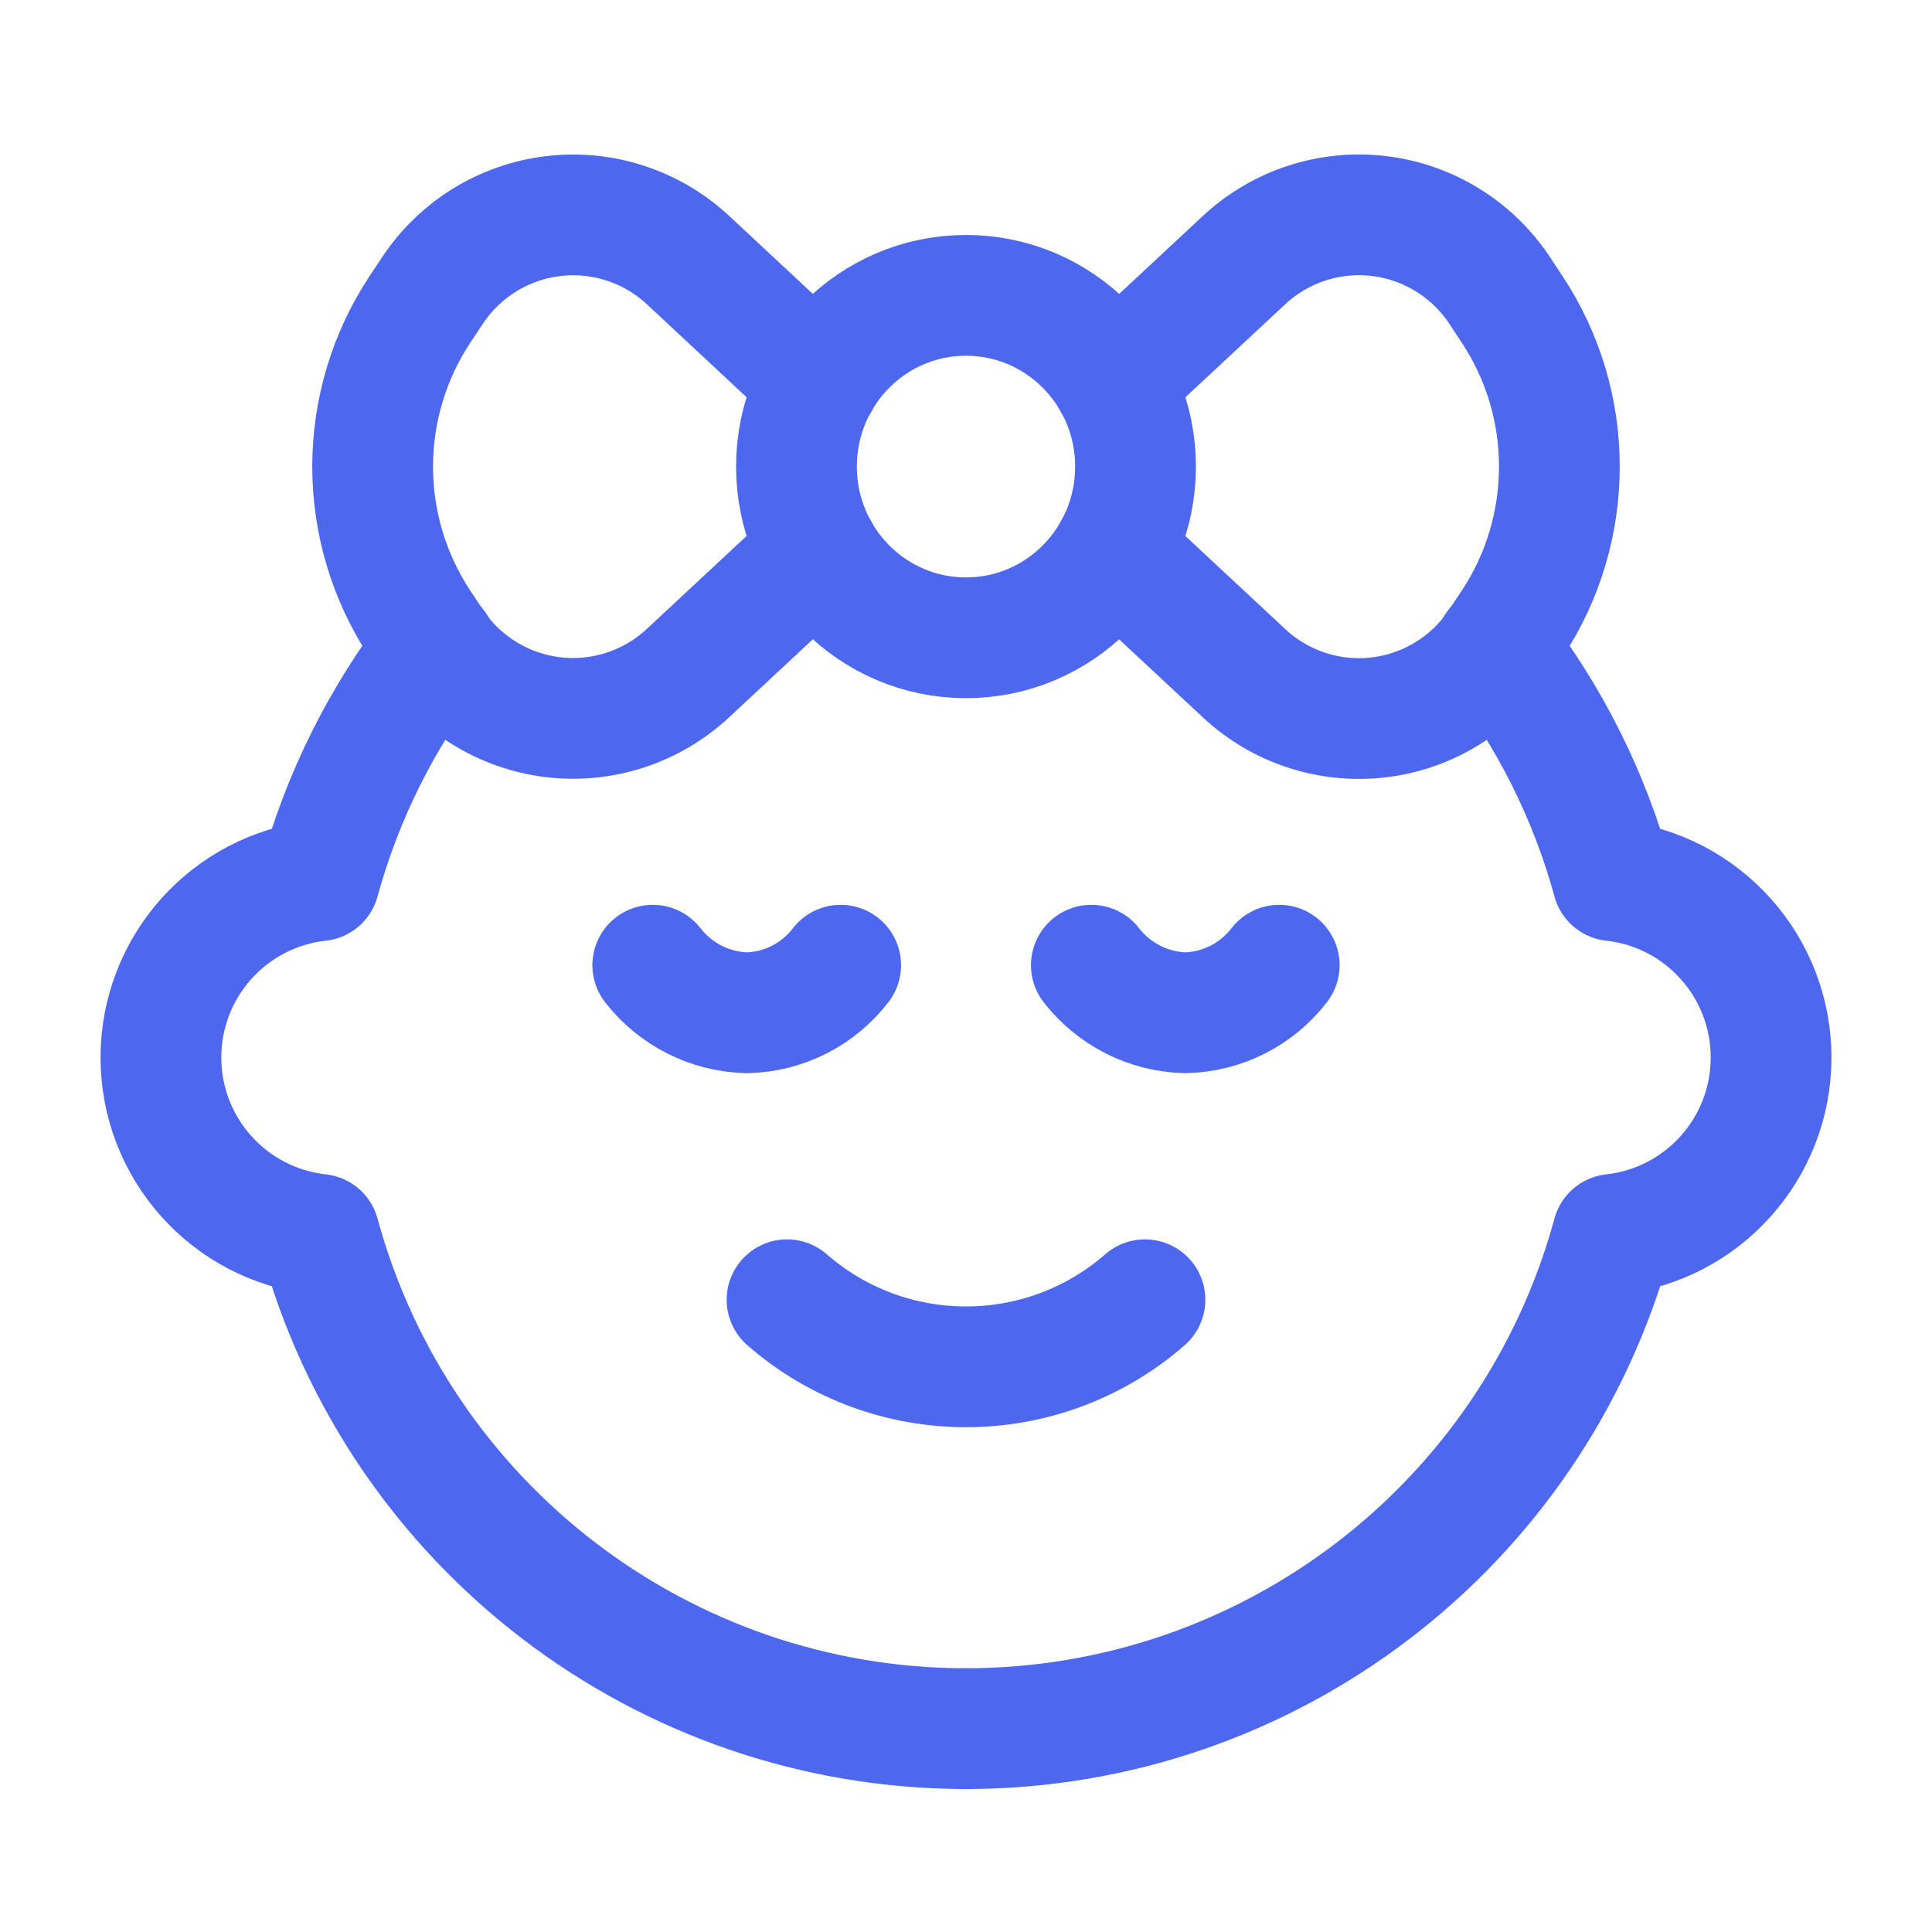
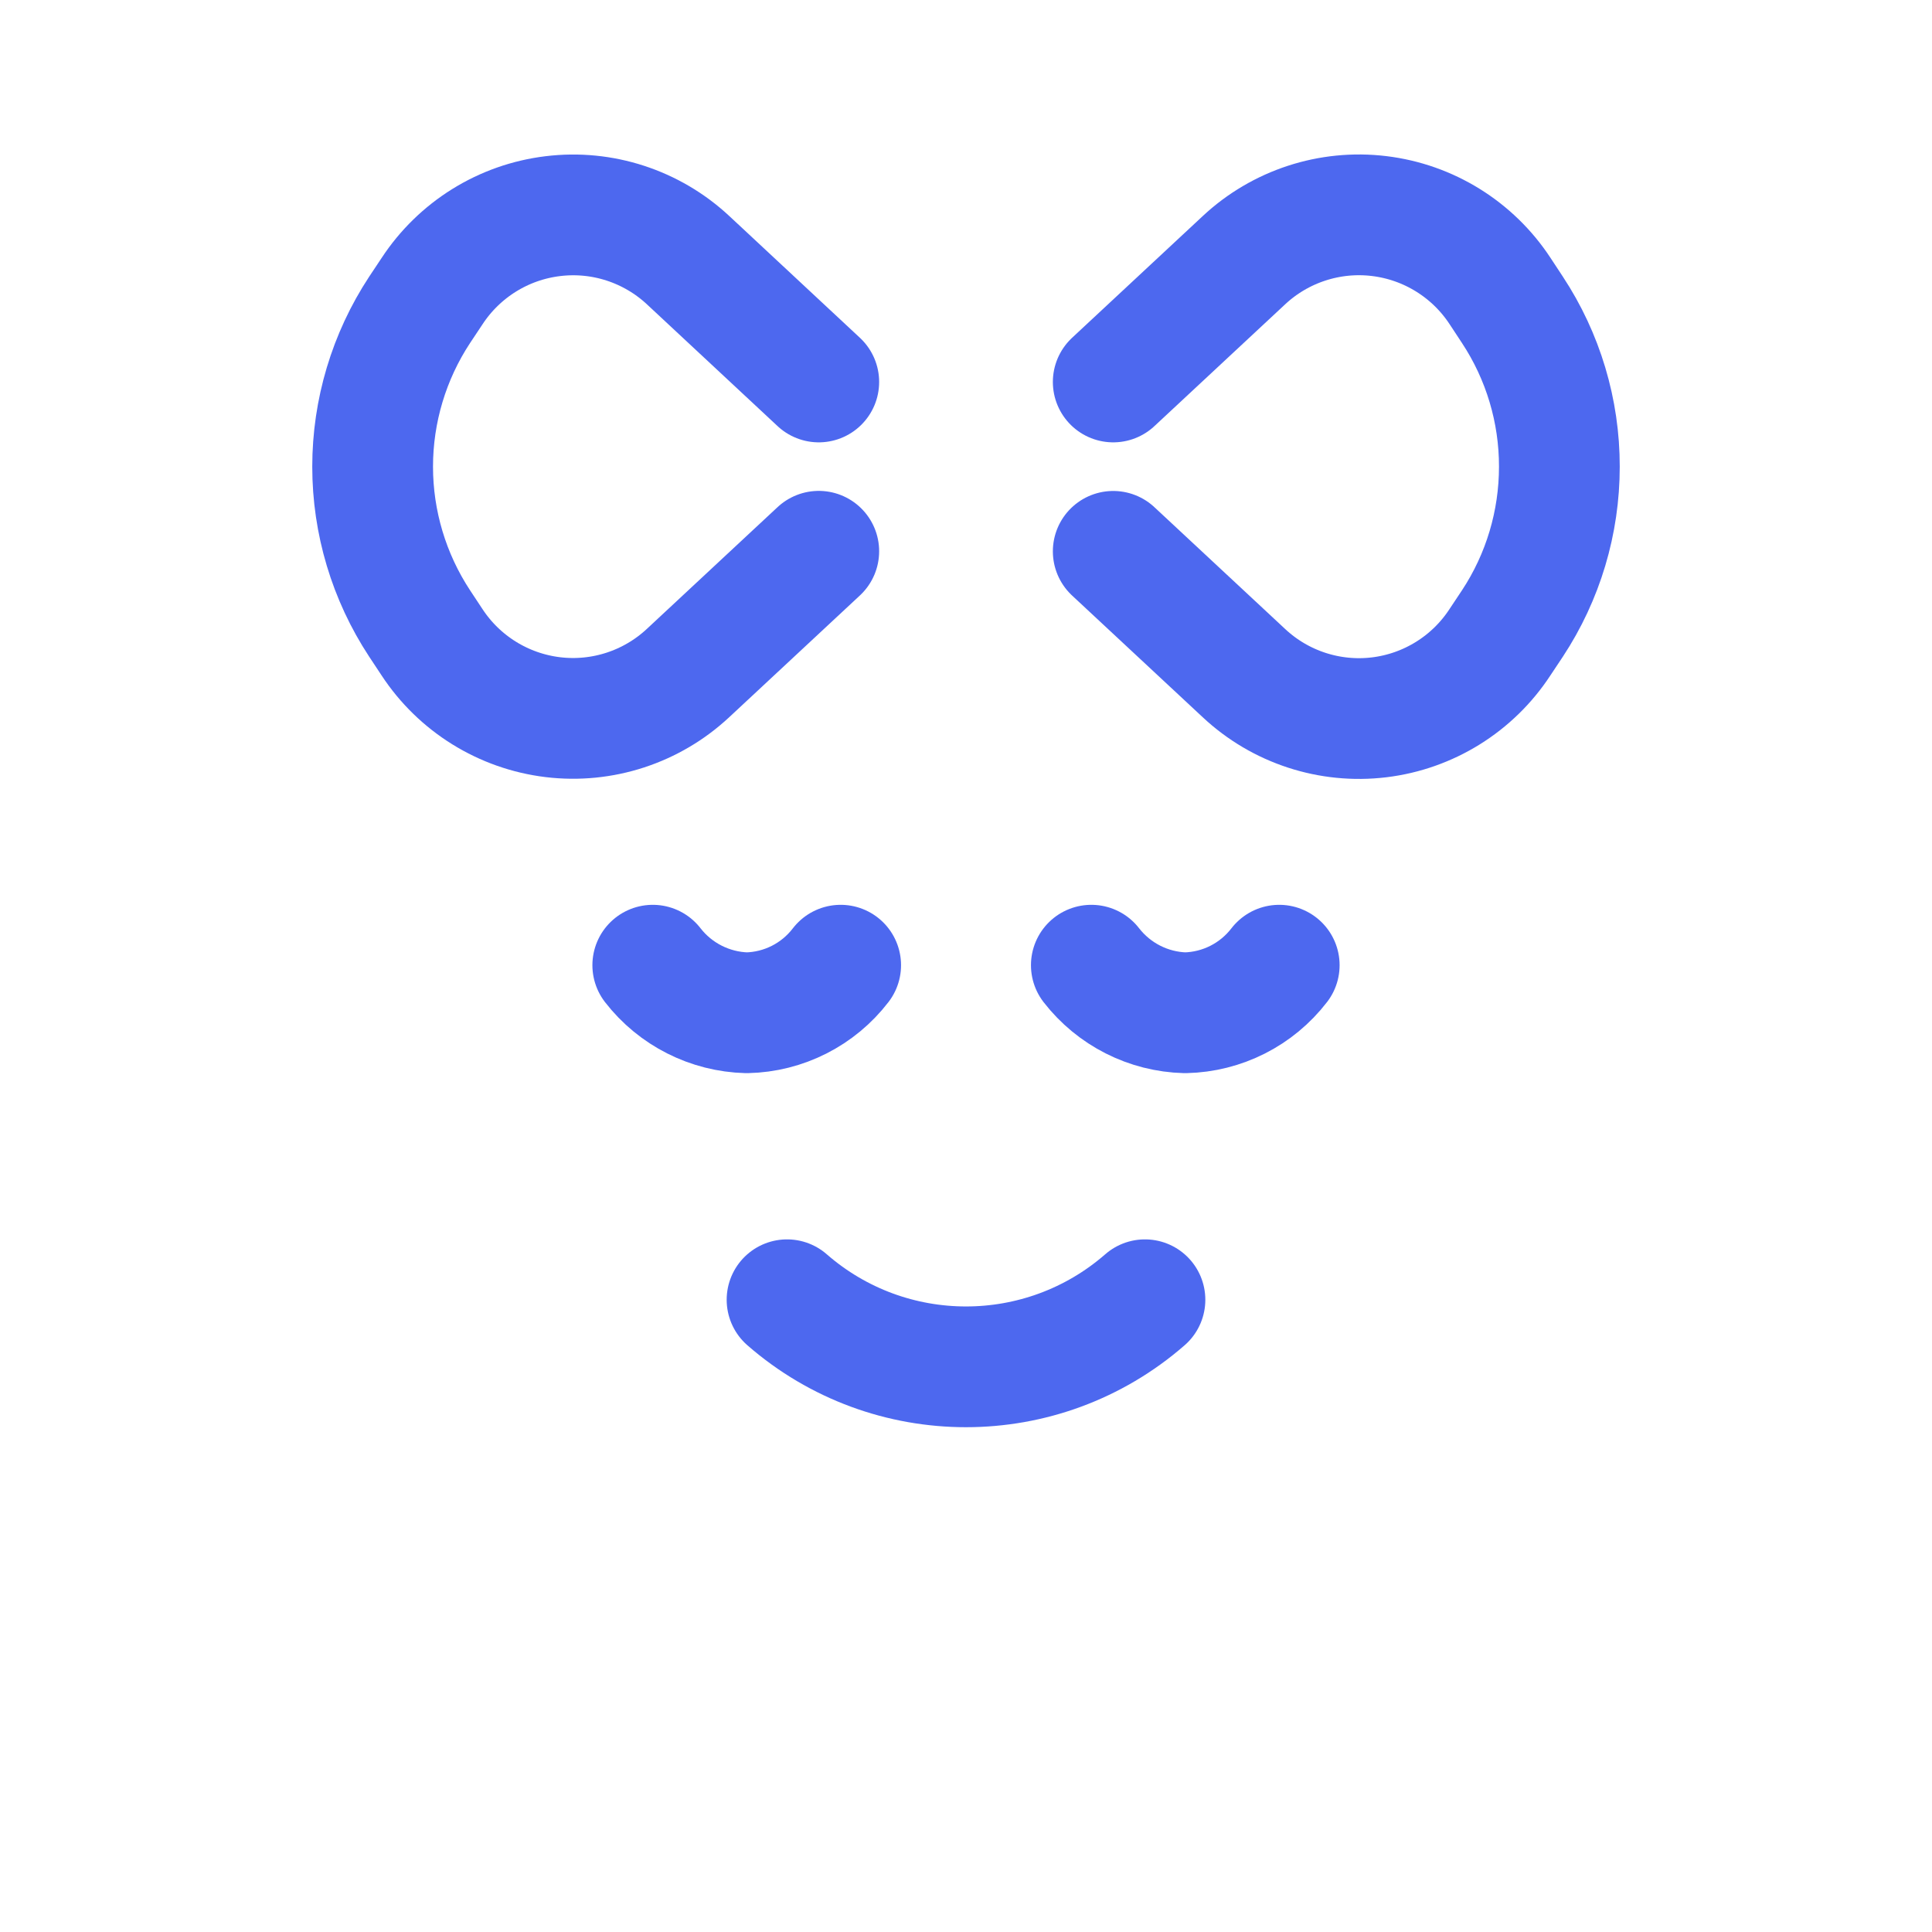
<svg xmlns="http://www.w3.org/2000/svg" width="24" height="24" viewBox="0 0 24 24" fill="none">
  <path d="M15.891 11.99C15.611 12.354 15.182 12.571 14.723 12.581C14.266 12.569 13.838 12.352 13.557 11.99" stroke="#4D68EF" stroke-width="1.5" stroke-linecap="round" stroke-linejoin="round" />
  <path d="M10.443 11.99C10.164 12.354 9.735 12.571 9.277 12.581C8.819 12.569 8.39 12.352 8.109 11.99" stroke="#4D68EF" stroke-width="1.5" stroke-linecap="round" stroke-linejoin="round" />
  <path d="M14.223 16.146C12.949 17.257 11.051 17.257 9.777 16.146" stroke="#4D68EF" stroke-width="1.5" stroke-linecap="round" stroke-linejoin="round" />
  <path d="M13.829 4.745L15.453 3.232C15.904 2.811 16.519 2.61 17.132 2.684C17.746 2.758 18.295 3.099 18.634 3.615L18.788 3.849C19.169 4.427 19.372 5.105 19.371 5.797V5.797C19.371 6.49 19.169 7.167 18.788 7.745L18.633 7.978C18.295 8.495 17.745 8.837 17.132 8.911C16.519 8.985 15.904 8.784 15.453 8.362L13.829 6.849" stroke="#4D68EF" stroke-width="1.5" stroke-linecap="round" stroke-linejoin="round" />
  <path d="M10.171 6.848L8.548 8.36C8.096 8.782 7.481 8.983 6.868 8.909C6.255 8.835 5.705 8.494 5.366 7.977L5.212 7.744C4.832 7.166 4.629 6.489 4.629 5.797V5.797C4.629 5.105 4.832 4.428 5.212 3.85L5.367 3.617C5.706 3.1 6.255 2.759 6.868 2.685C7.481 2.61 8.096 2.811 8.548 3.232L10.171 4.745" stroke="#4D68EF" stroke-width="1.5" stroke-linecap="round" stroke-linejoin="round" />
-   <ellipse cx="12" cy="5.796" rx="2.106" ry="2.127" stroke="#4D68EF" stroke-width="1.5" stroke-linecap="round" stroke-linejoin="round" />
-   <path d="M12 21.474C15.756 21.472 19.046 18.958 20.034 15.334C21.154 15.21 22.001 14.264 22.001 13.137C22.001 12.01 21.154 11.064 20.034 10.94C19.746 9.887 19.252 8.901 18.583 8.038" stroke="#4D68EF" stroke-width="1.5" stroke-linecap="round" stroke-linejoin="round" />
-   <path d="M12 21.474C8.244 21.472 4.954 18.958 3.966 15.334C2.846 15.21 1.999 14.264 1.999 13.137C1.999 12.01 2.846 11.064 3.966 10.94C4.254 9.887 4.748 8.901 5.417 8.038" stroke="#4D68EF" stroke-width="1.5" stroke-linecap="round" stroke-linejoin="round" />
</svg>